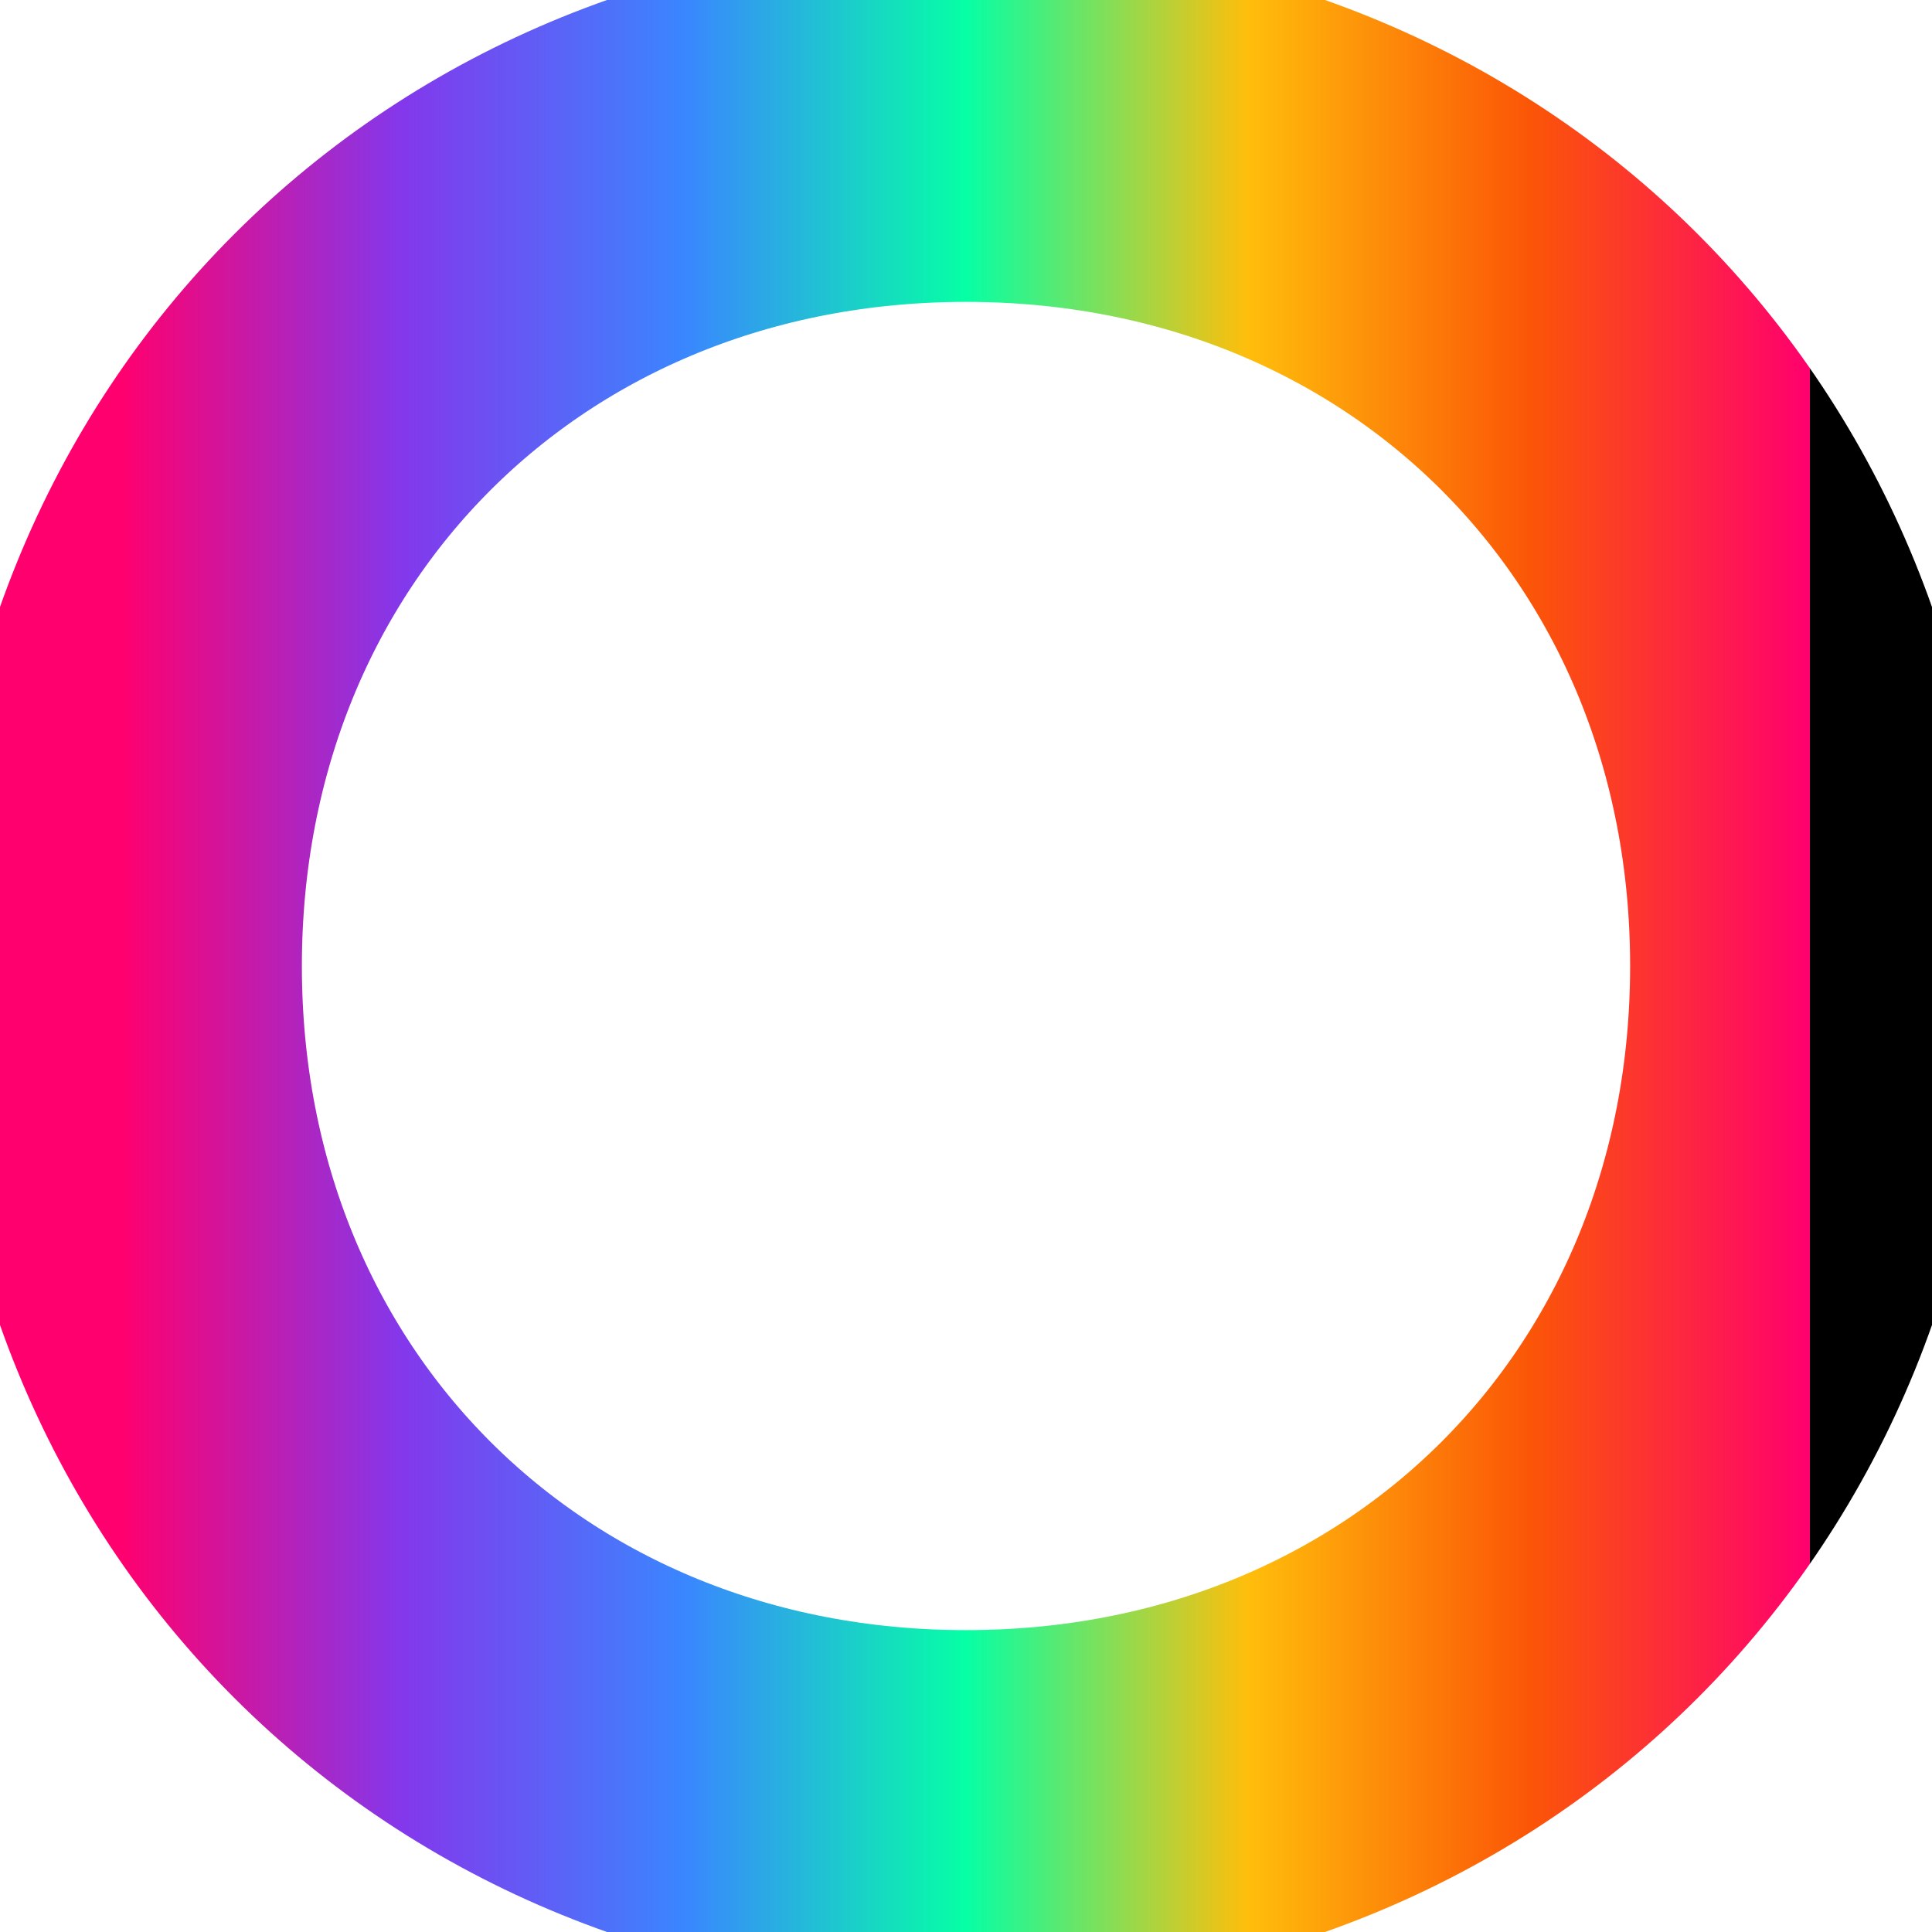
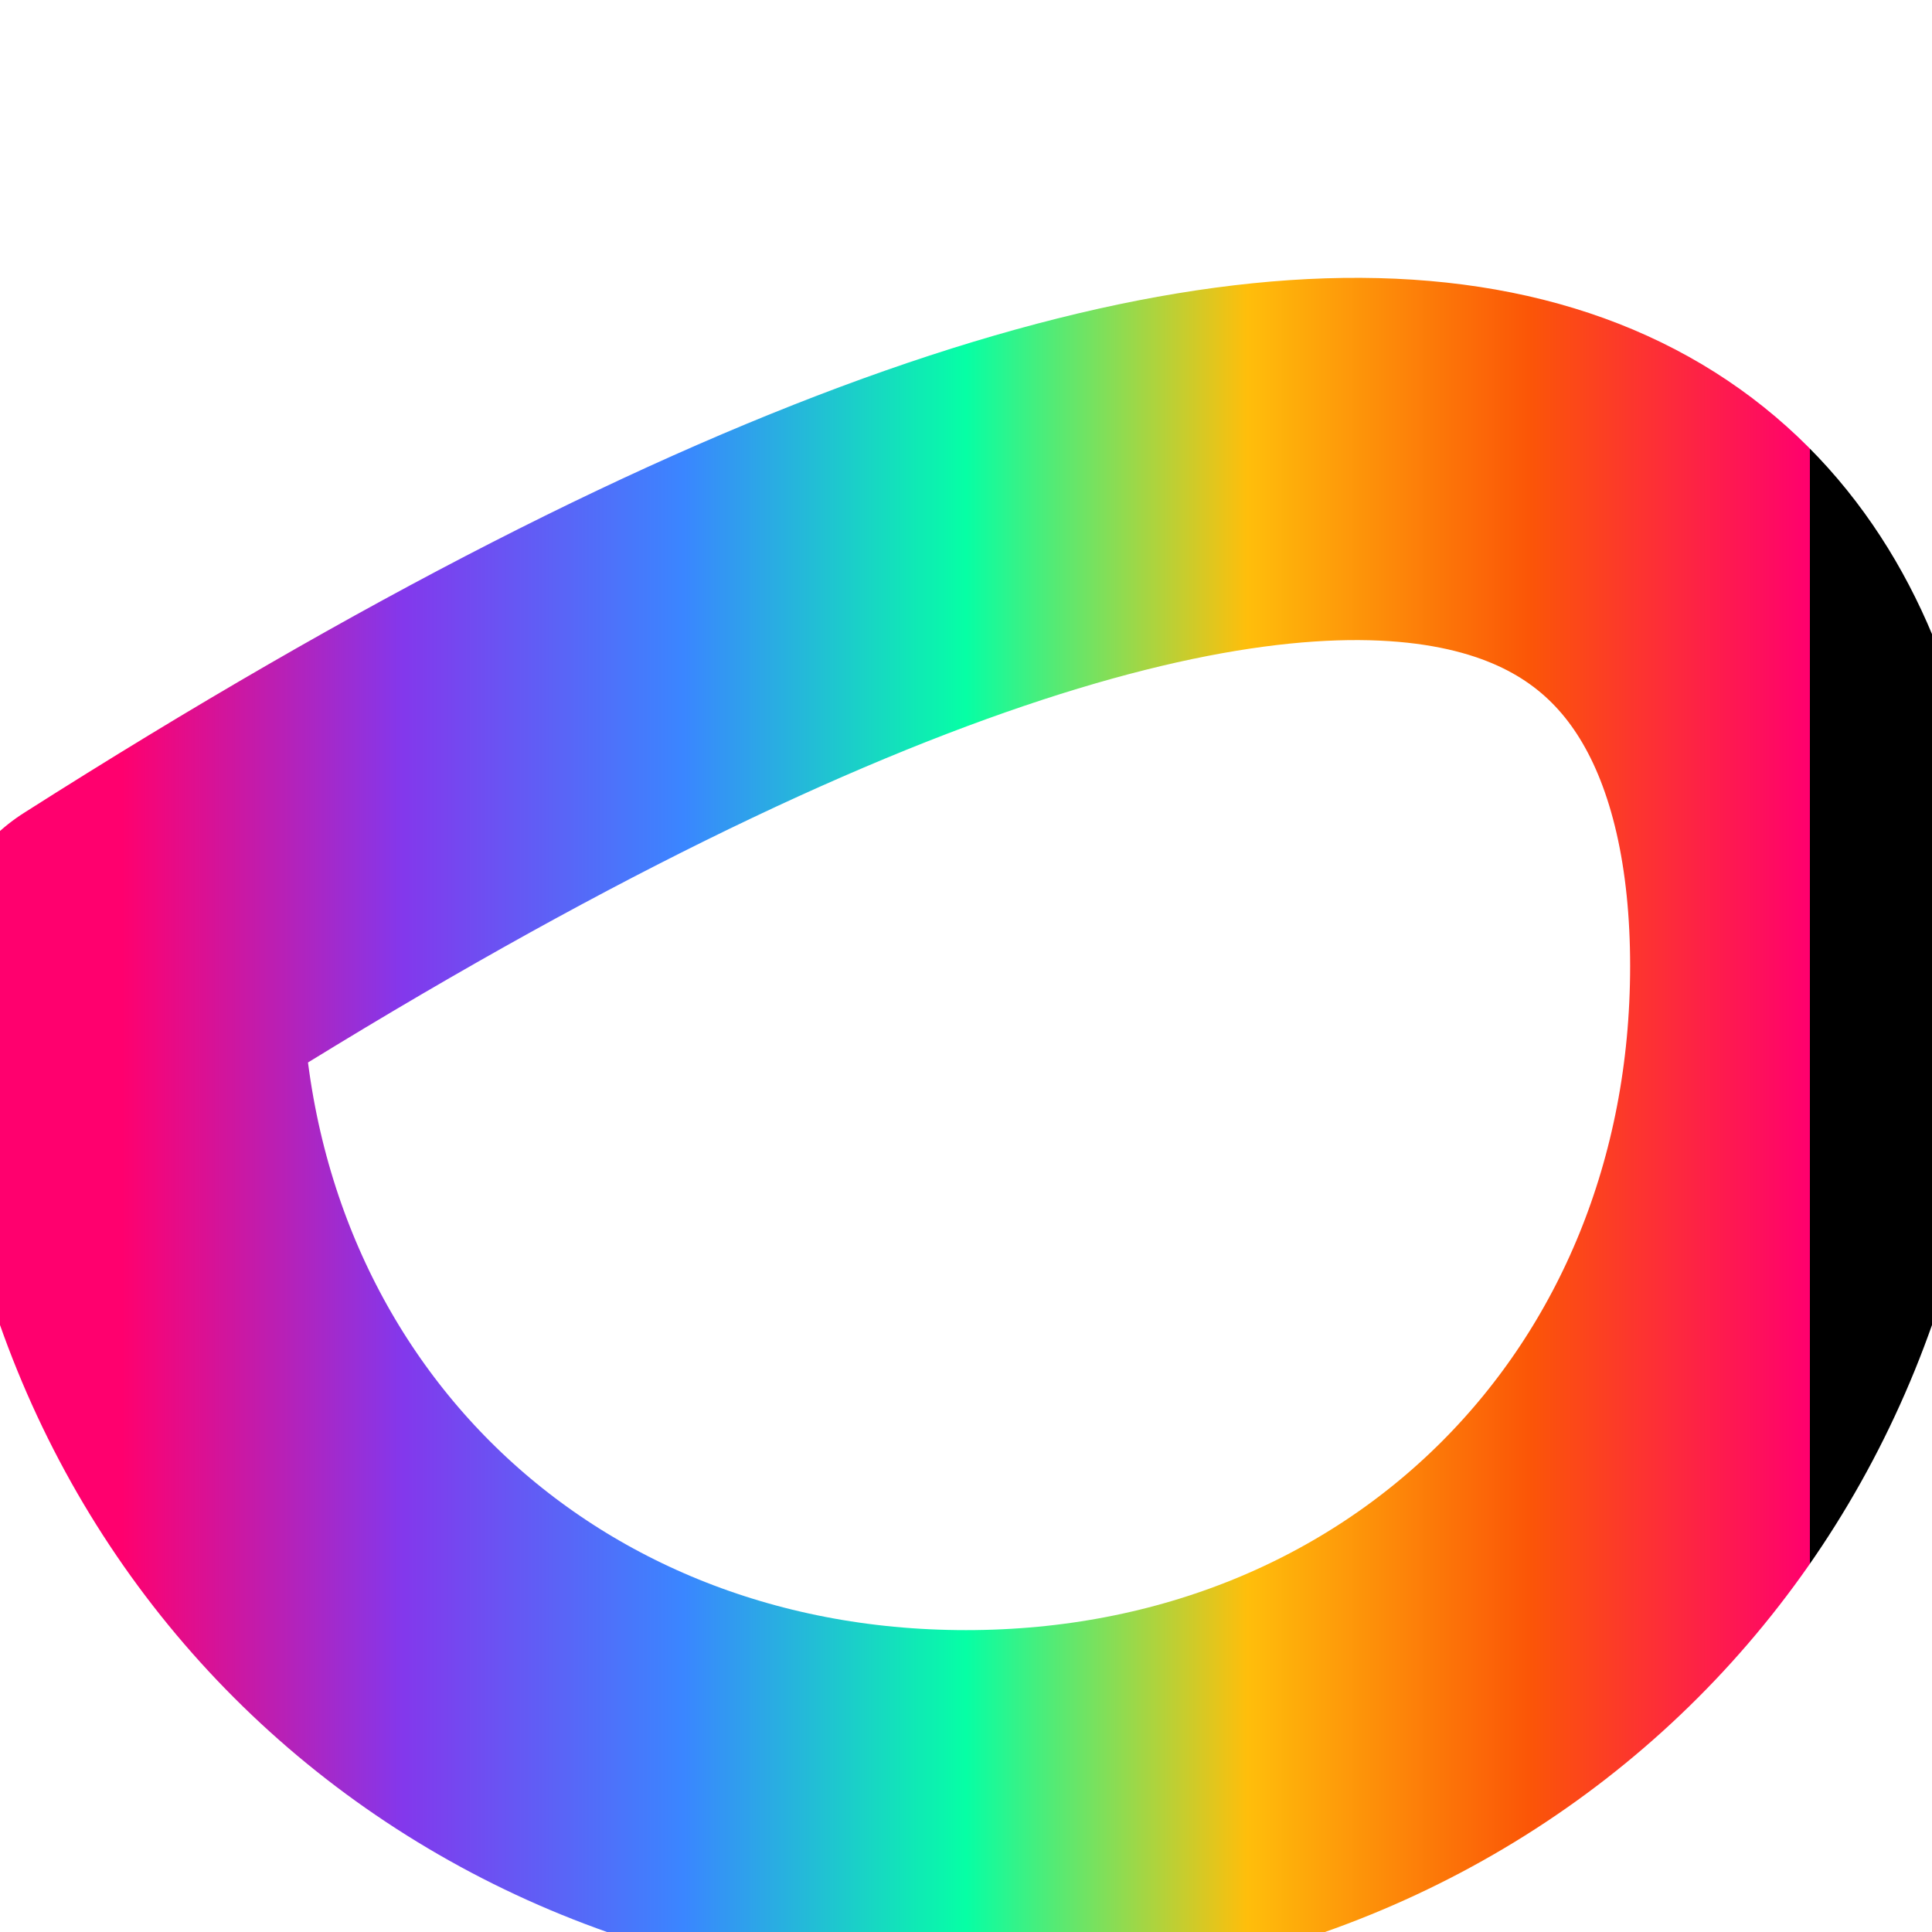
<svg xmlns="http://www.w3.org/2000/svg" width="32" height="32" viewBox="0 0 32 32">
  <defs>
    <linearGradient id="iridescent" x1="0%" y1="0%" x2="100%" y2="0%">
      <stop offset="0%" style="stop-color:#ff006e;stop-opacity:1" />
      <stop offset="16.66%" style="stop-color:#8338ec;stop-opacity:1" />
      <stop offset="33.33%" style="stop-color:#3a86ff;stop-opacity:1" />
      <stop offset="50%" style="stop-color:#06ffa5;stop-opacity:1" />
      <stop offset="66.66%" style="stop-color:#ffbe0b;stop-opacity:1" />
      <stop offset="83.33%" style="stop-color:#fb5607;stop-opacity:1" />
      <stop offset="100%" style="stop-color:#ff006e;stop-opacity:1" />
      <animate attributeName="x1" values="0%;100%;0%" dur="3s" repeatCount="indefinite" />
      <animate attributeName="x2" values="100%;0%;100%" dur="3s" repeatCount="indefinite" />
    </linearGradient>
  </defs>
-   <path d="M 2 16        C 2 8, 8 2, 16 2        C 24 2, 30 8, 30 16        C 30 24, 24 30, 16 30        C 8 30, 2 24, 2 16" fill="none" stroke="url(#iridescent)" stroke-width="6" stroke-linecap="round" stroke-linejoin="round" />
+   <path d="M 2 16        C 24 2, 30 8, 30 16        C 30 24, 24 30, 16 30        C 8 30, 2 24, 2 16" fill="none" stroke="url(#iridescent)" stroke-width="6" stroke-linecap="round" stroke-linejoin="round" />
</svg>